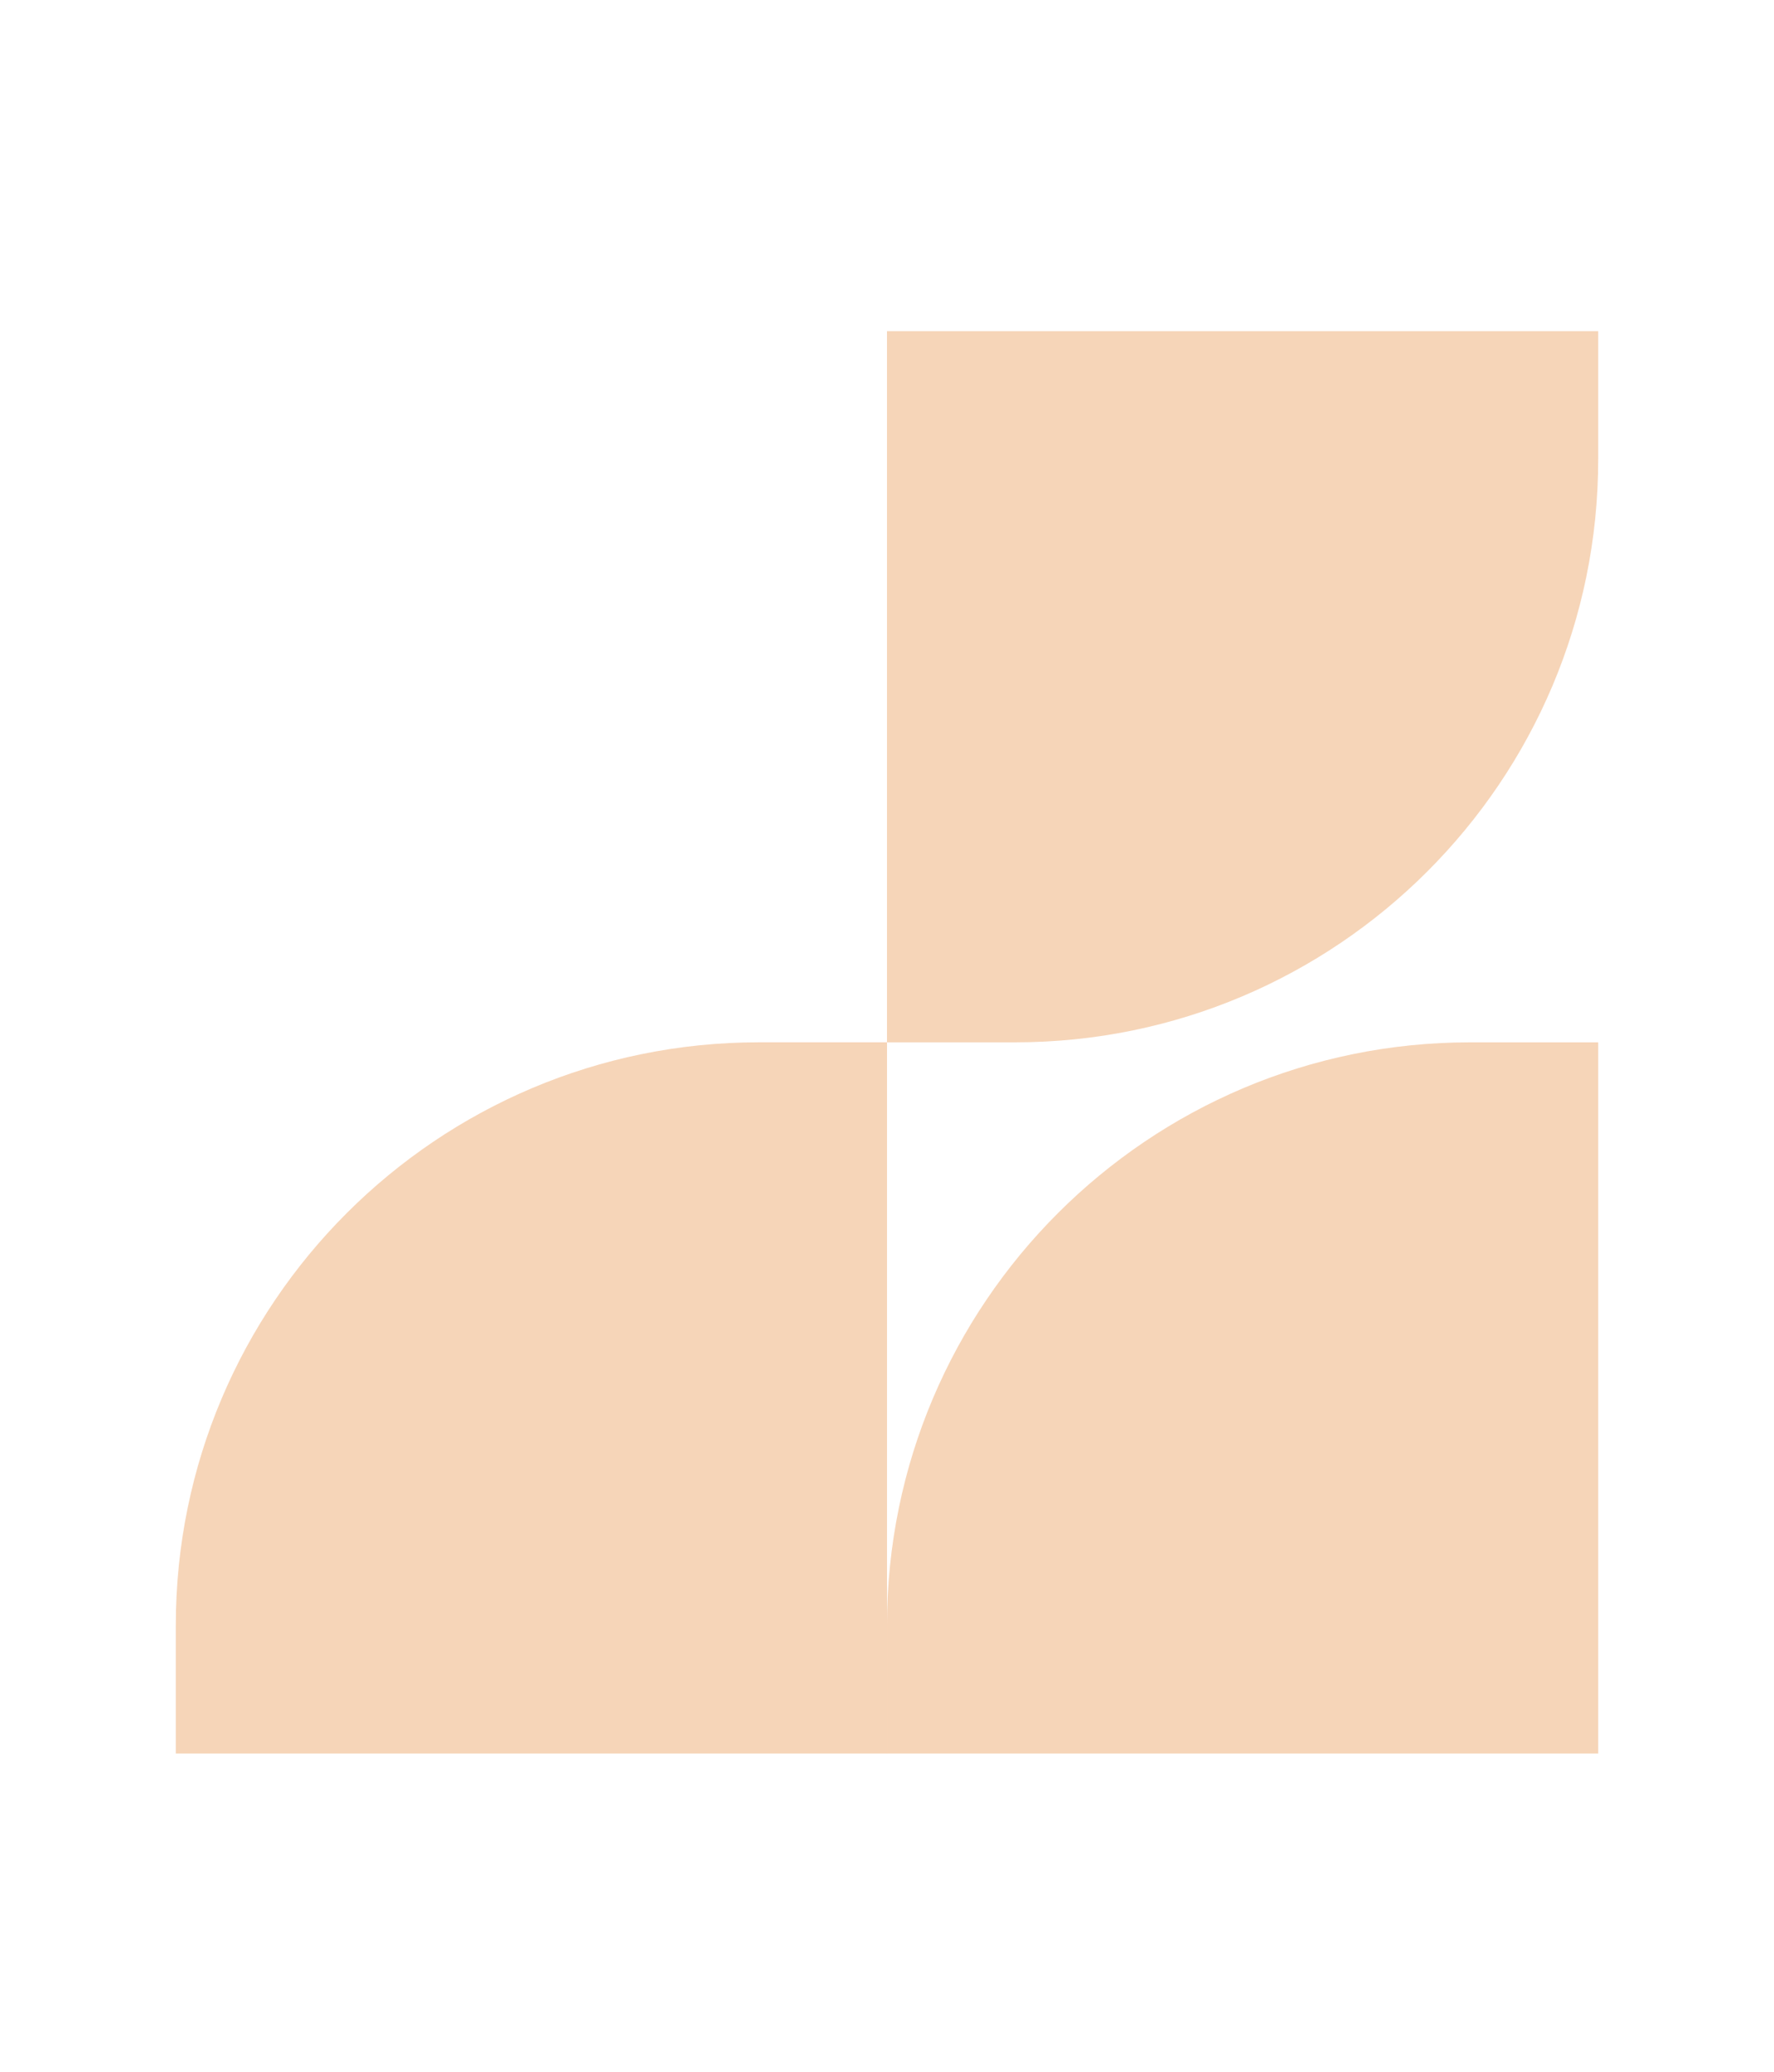
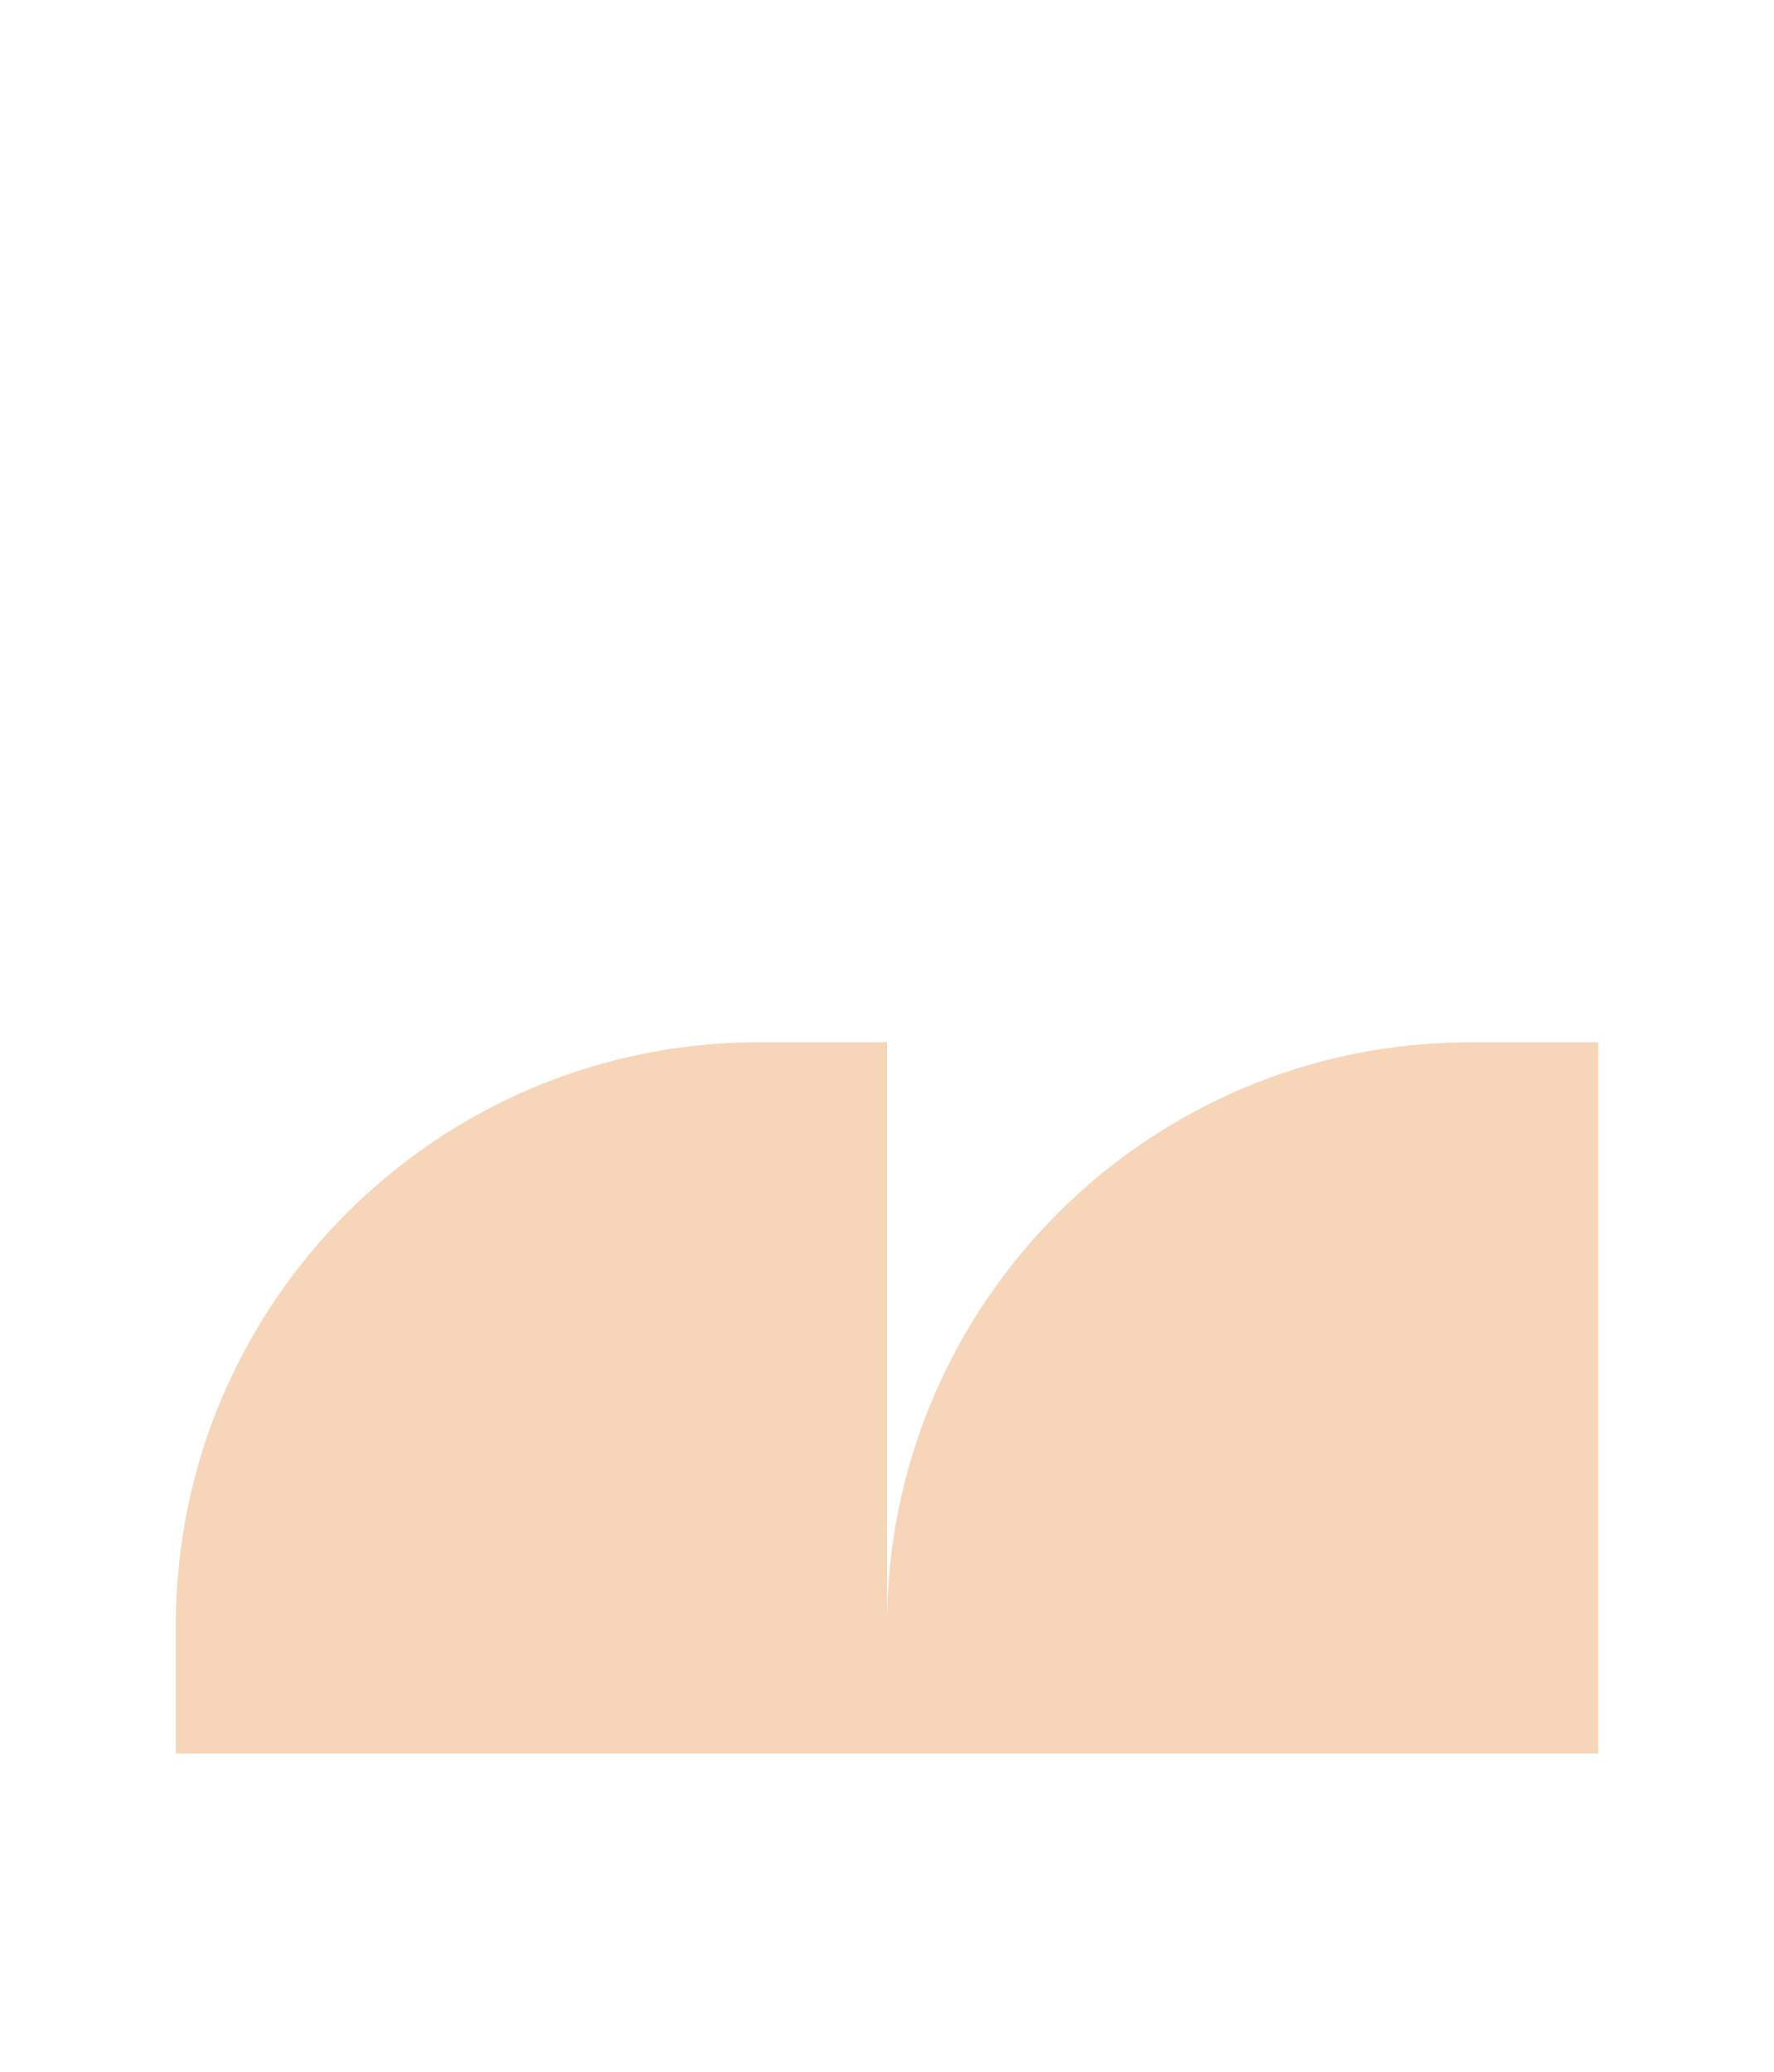
<svg xmlns="http://www.w3.org/2000/svg" id="Camada_1" viewBox="0 0 538.47 629.02">
  <defs>
    <style>      .st0 {        fill: none;      }      .st1 {        opacity: .56;      }      .st2 {        fill: #e27110;        isolation: isolate;        opacity: .52;      }    </style>
    <clipPath id="clippath">
-       <rect class="st0" x="-558.47" y="0" width="538.47" height="629.02" />
-     </clipPath>
+       </clipPath>
  </defs>
  <g class="st1">
    <path class="st2" d="M269.23,493.37v38.89h215.88v-215.87h-38.89c-97.68,0-176.99,79.31-176.99,176.99h0Z" />
-     <path class="st2" d="M485.11,139.41v-38.89h-215.88v215.87h38.89c97.68,0,176.99-79.31,176.99-176.99h0Z" />
    <path class="st2" d="M53.36,493.37v38.89h215.88v-215.88h-38.89c-97.68,0-176.99,79.31-176.99,176.99h0Z" />
  </g>
</svg>